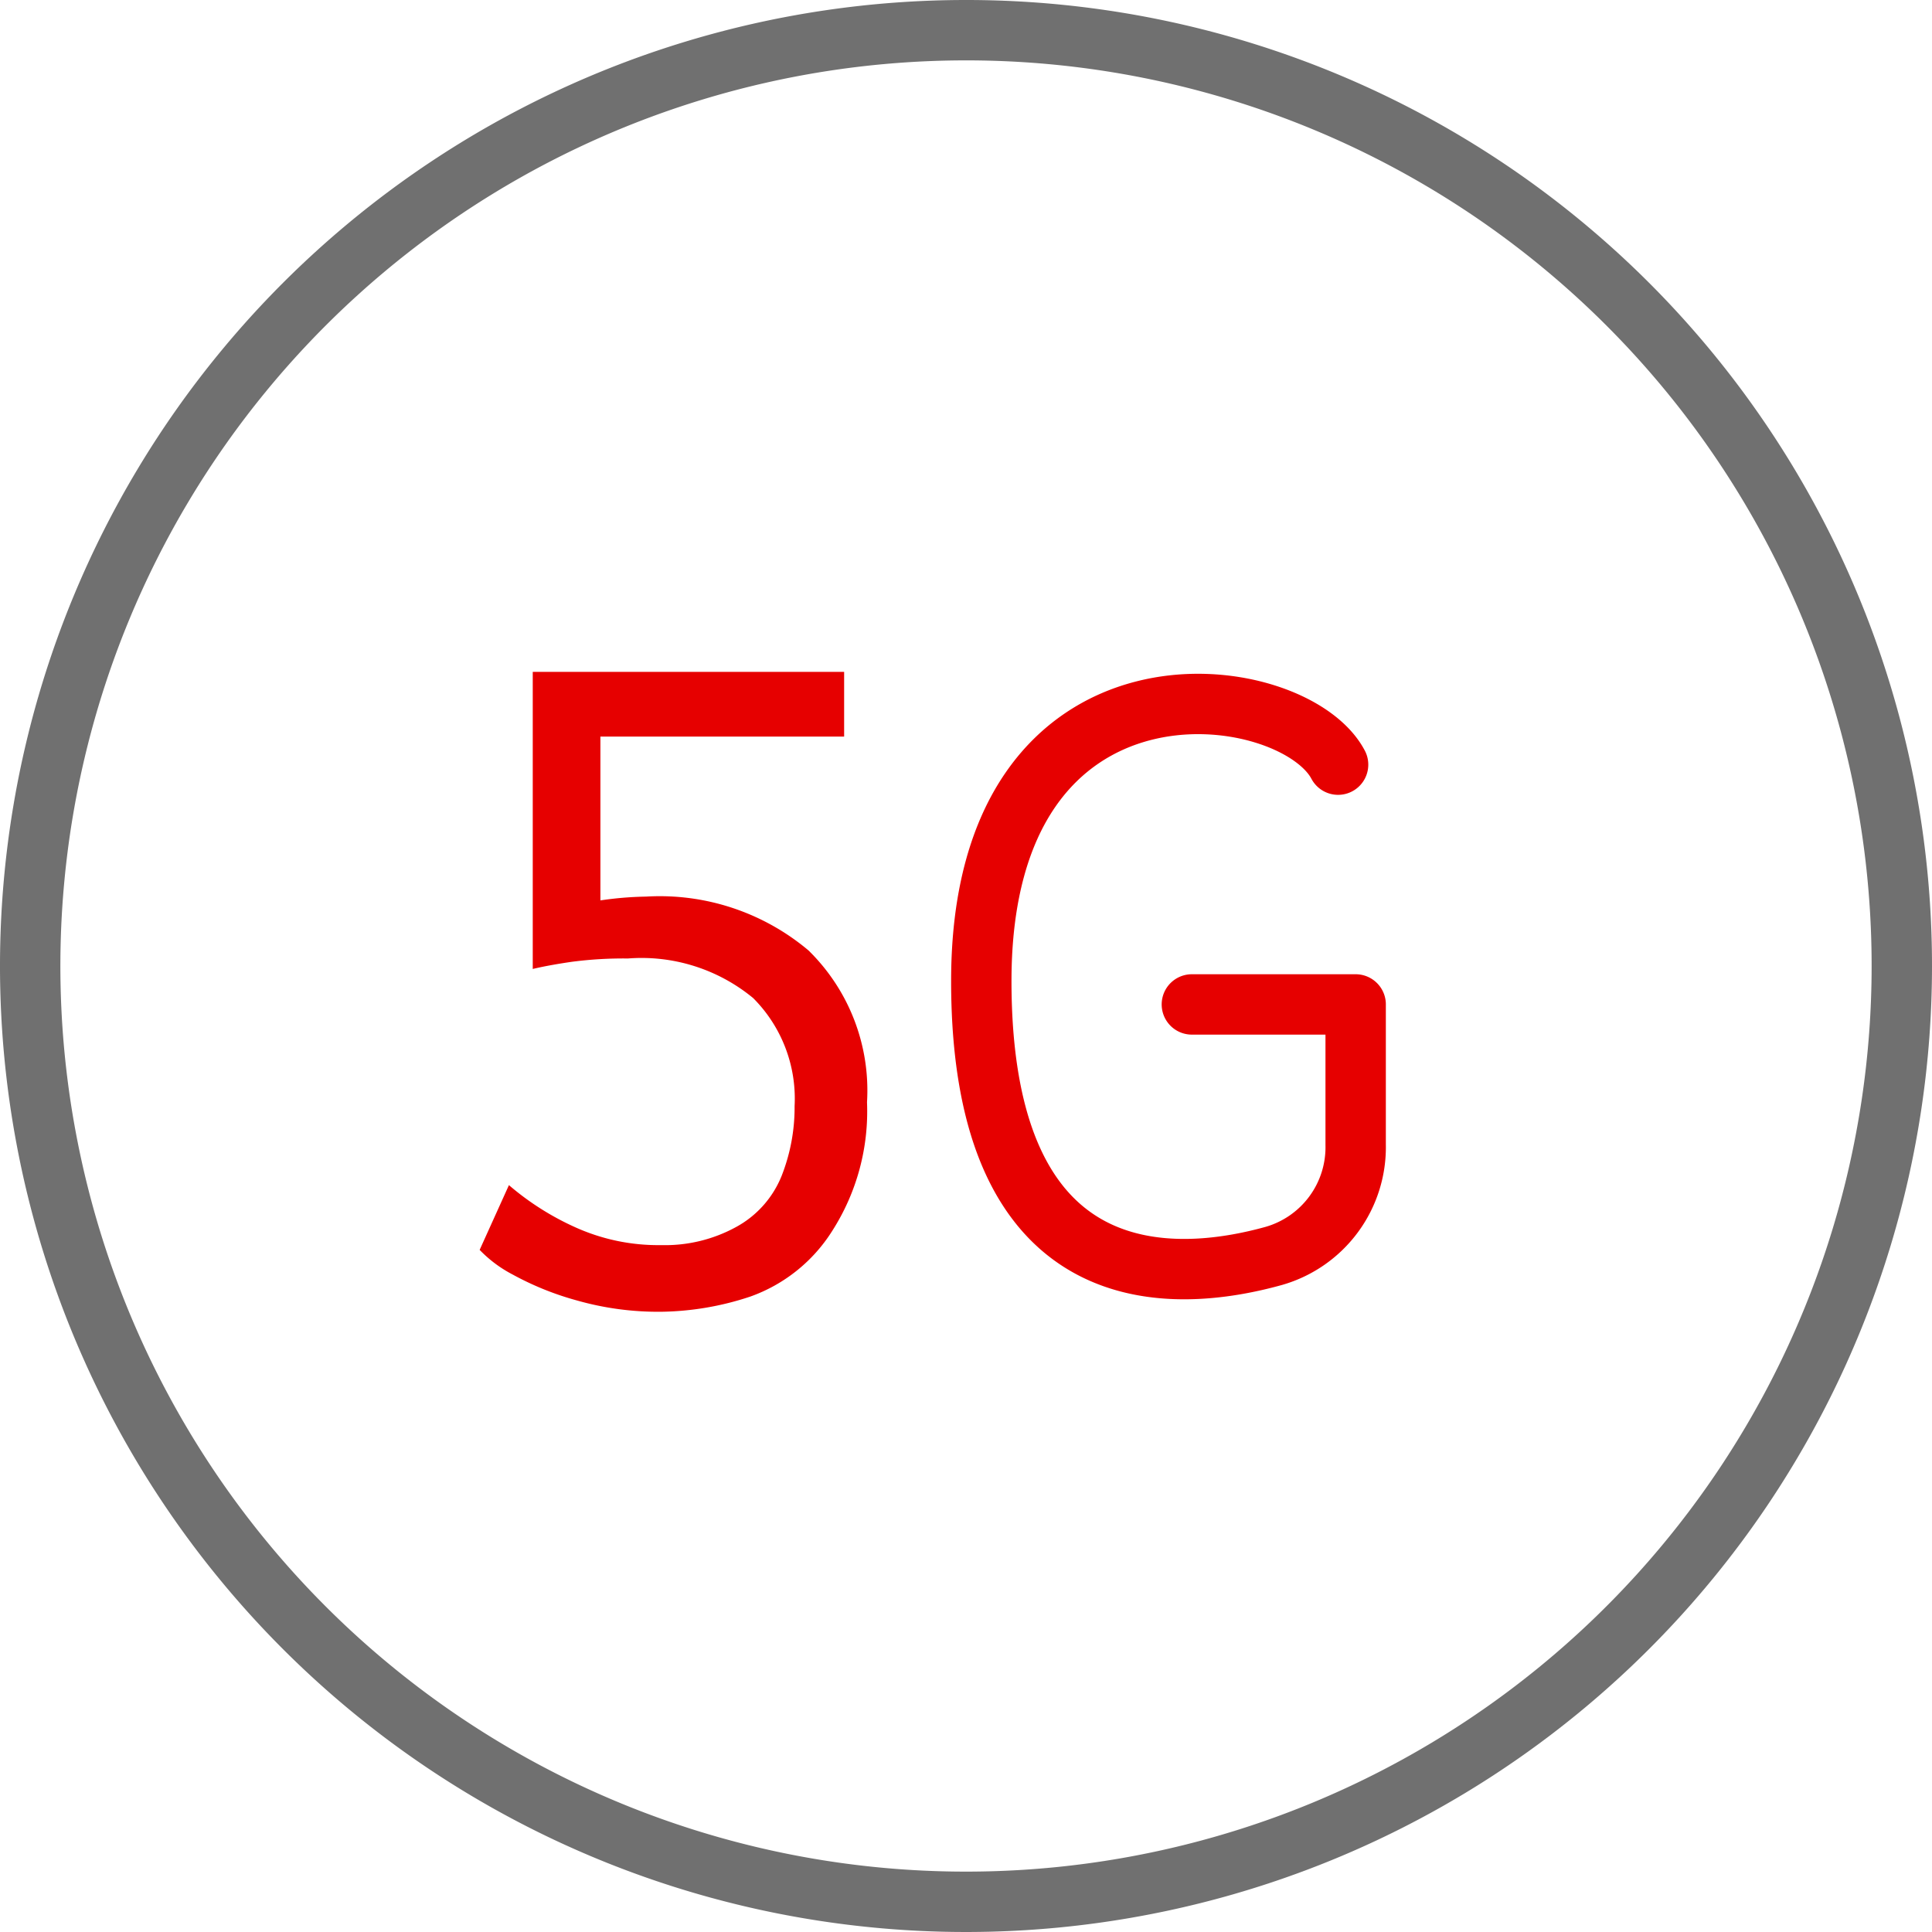
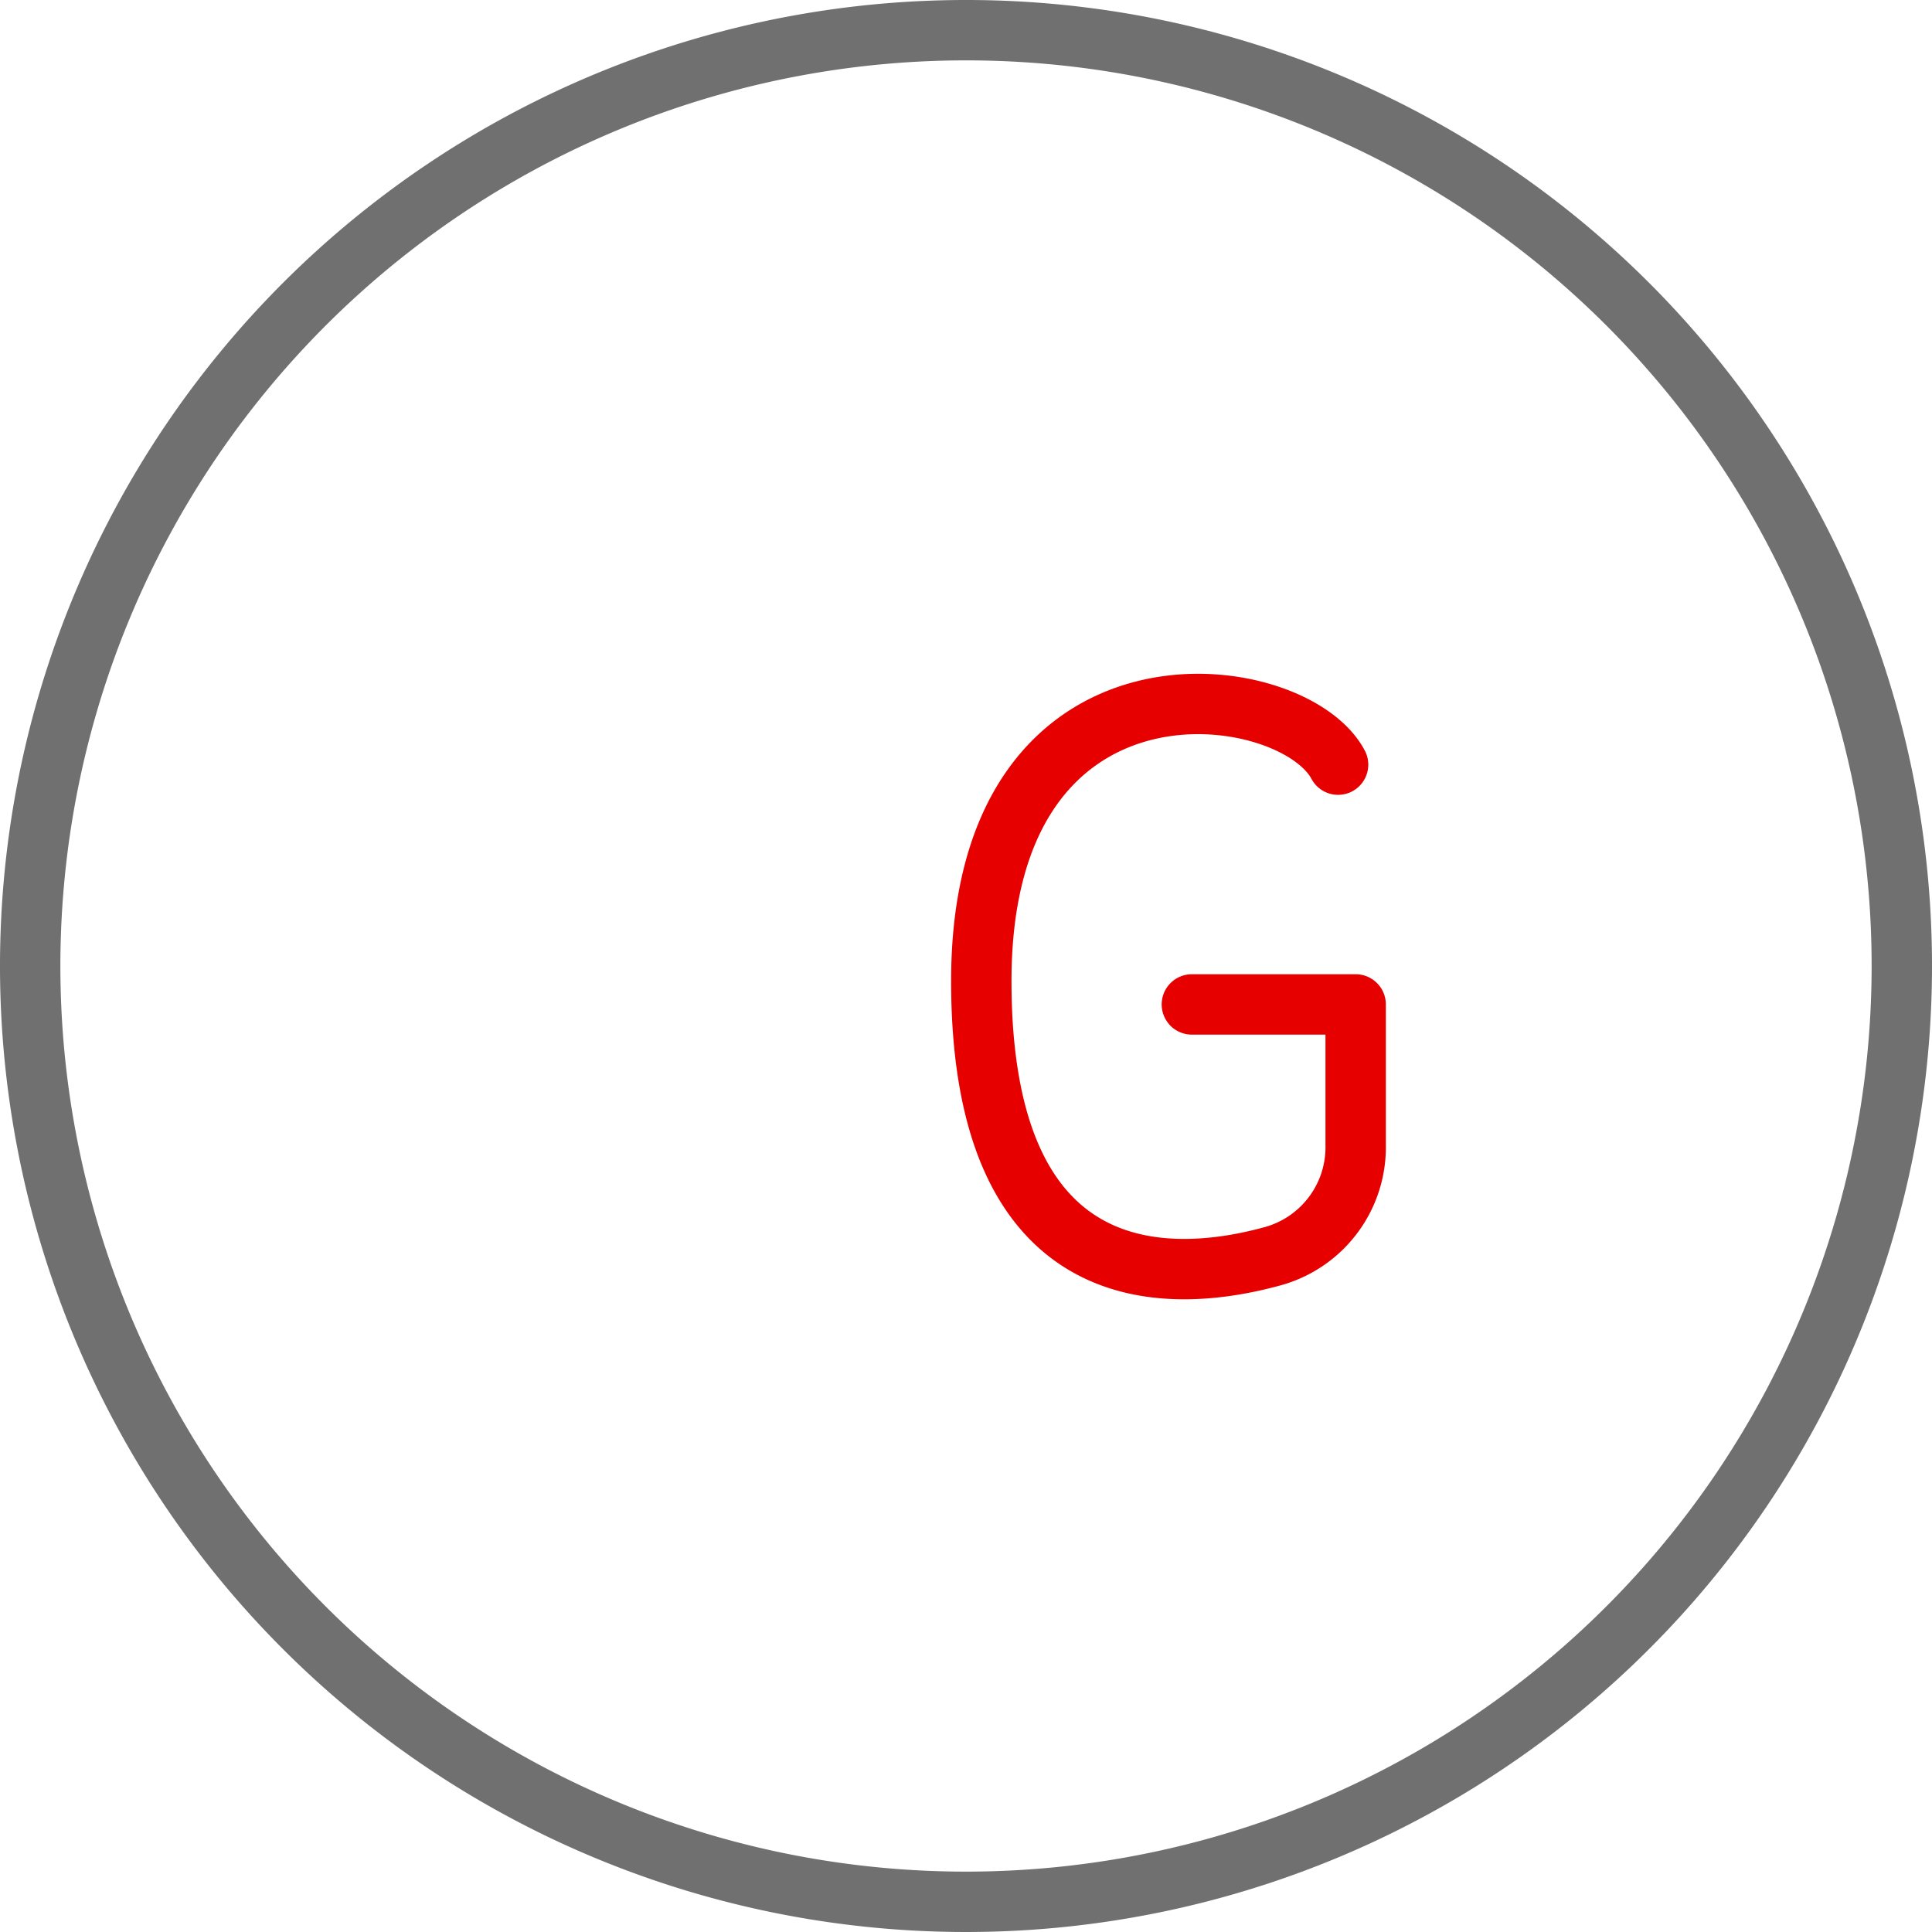
<svg xmlns="http://www.w3.org/2000/svg" width="64" height="64" viewBox="0 0 64 64">
  <g id="_5G-icon" data-name="5G-icon" transform="translate(-1270 -1105)">
    <g id="_x31_fa42845-e266-4b07-b423-969eb3a4cf15_1_" transform="translate(1271 1106)">
      <g id="_x37_f33a742-bb09-4ca7-92d2-87cbcef25b5b_1_">
        <path id="Path_3222" data-name="Path 3222" d="M62,31A31,31,0,1,1,31,0,30.992,30.992,0,0,1,62,31Z" fill="none" stroke="#707070" stroke-width="2" />
      </g>
    </g>
    <g id="Group_2223" data-name="Group 2223" transform="translate(1285.881 1127.256)">
      <g id="Group_2443" data-name="Group 2443">
        <path id="Path_3223" data-name="Path 3223" d="M99.819,58.324C98.308,55.456,88,54.061,88,65.492c0,10.54,6.471,10,9.688,9.106a3.745,3.745,0,0,0,2.713-3.681v-4.65H94.975" transform="translate(-71.374 -55.25)" fill="none" stroke="#e60000" stroke-linecap="round" stroke-linejoin="round" stroke-width="2" />
-         <path id="Path_6640" data-name="Path 6640" d="M7.086,4.064A9.84,9.84,0,0,1,4.31,3.686,9.767,9.767,0,0,1,2.2,2.834a4.212,4.212,0,0,1-1.1-.82L2.07-.131A9.082,9.082,0,0,0,4.215,1.241a6.673,6.673,0,0,0,2.9.615,4.9,4.9,0,0,0,2.508-.615A3.348,3.348,0,0,0,11.107-.447a6.183,6.183,0,0,0,.426-2.3,4.713,4.713,0,0,0-1.372-3.58A5.809,5.809,0,0,0,6.013-7.639a13.2,13.2,0,0,0-1.861.11q-.757.11-1.293.237v-9.842H13.174v2.145H5.1v5.426a11.476,11.476,0,0,1,1.514-.126,7.651,7.651,0,0,1,5.378,1.782,6.49,6.49,0,0,1,1.94,5.031,7.345,7.345,0,0,1-1.151,4.259,5.312,5.312,0,0,1-2.713,2.177A9.69,9.69,0,0,1,7.086,4.064Z" transform="translate(-1.092 17.134)" fill="#e60000" />
      </g>
    </g>
  </g>
</svg>